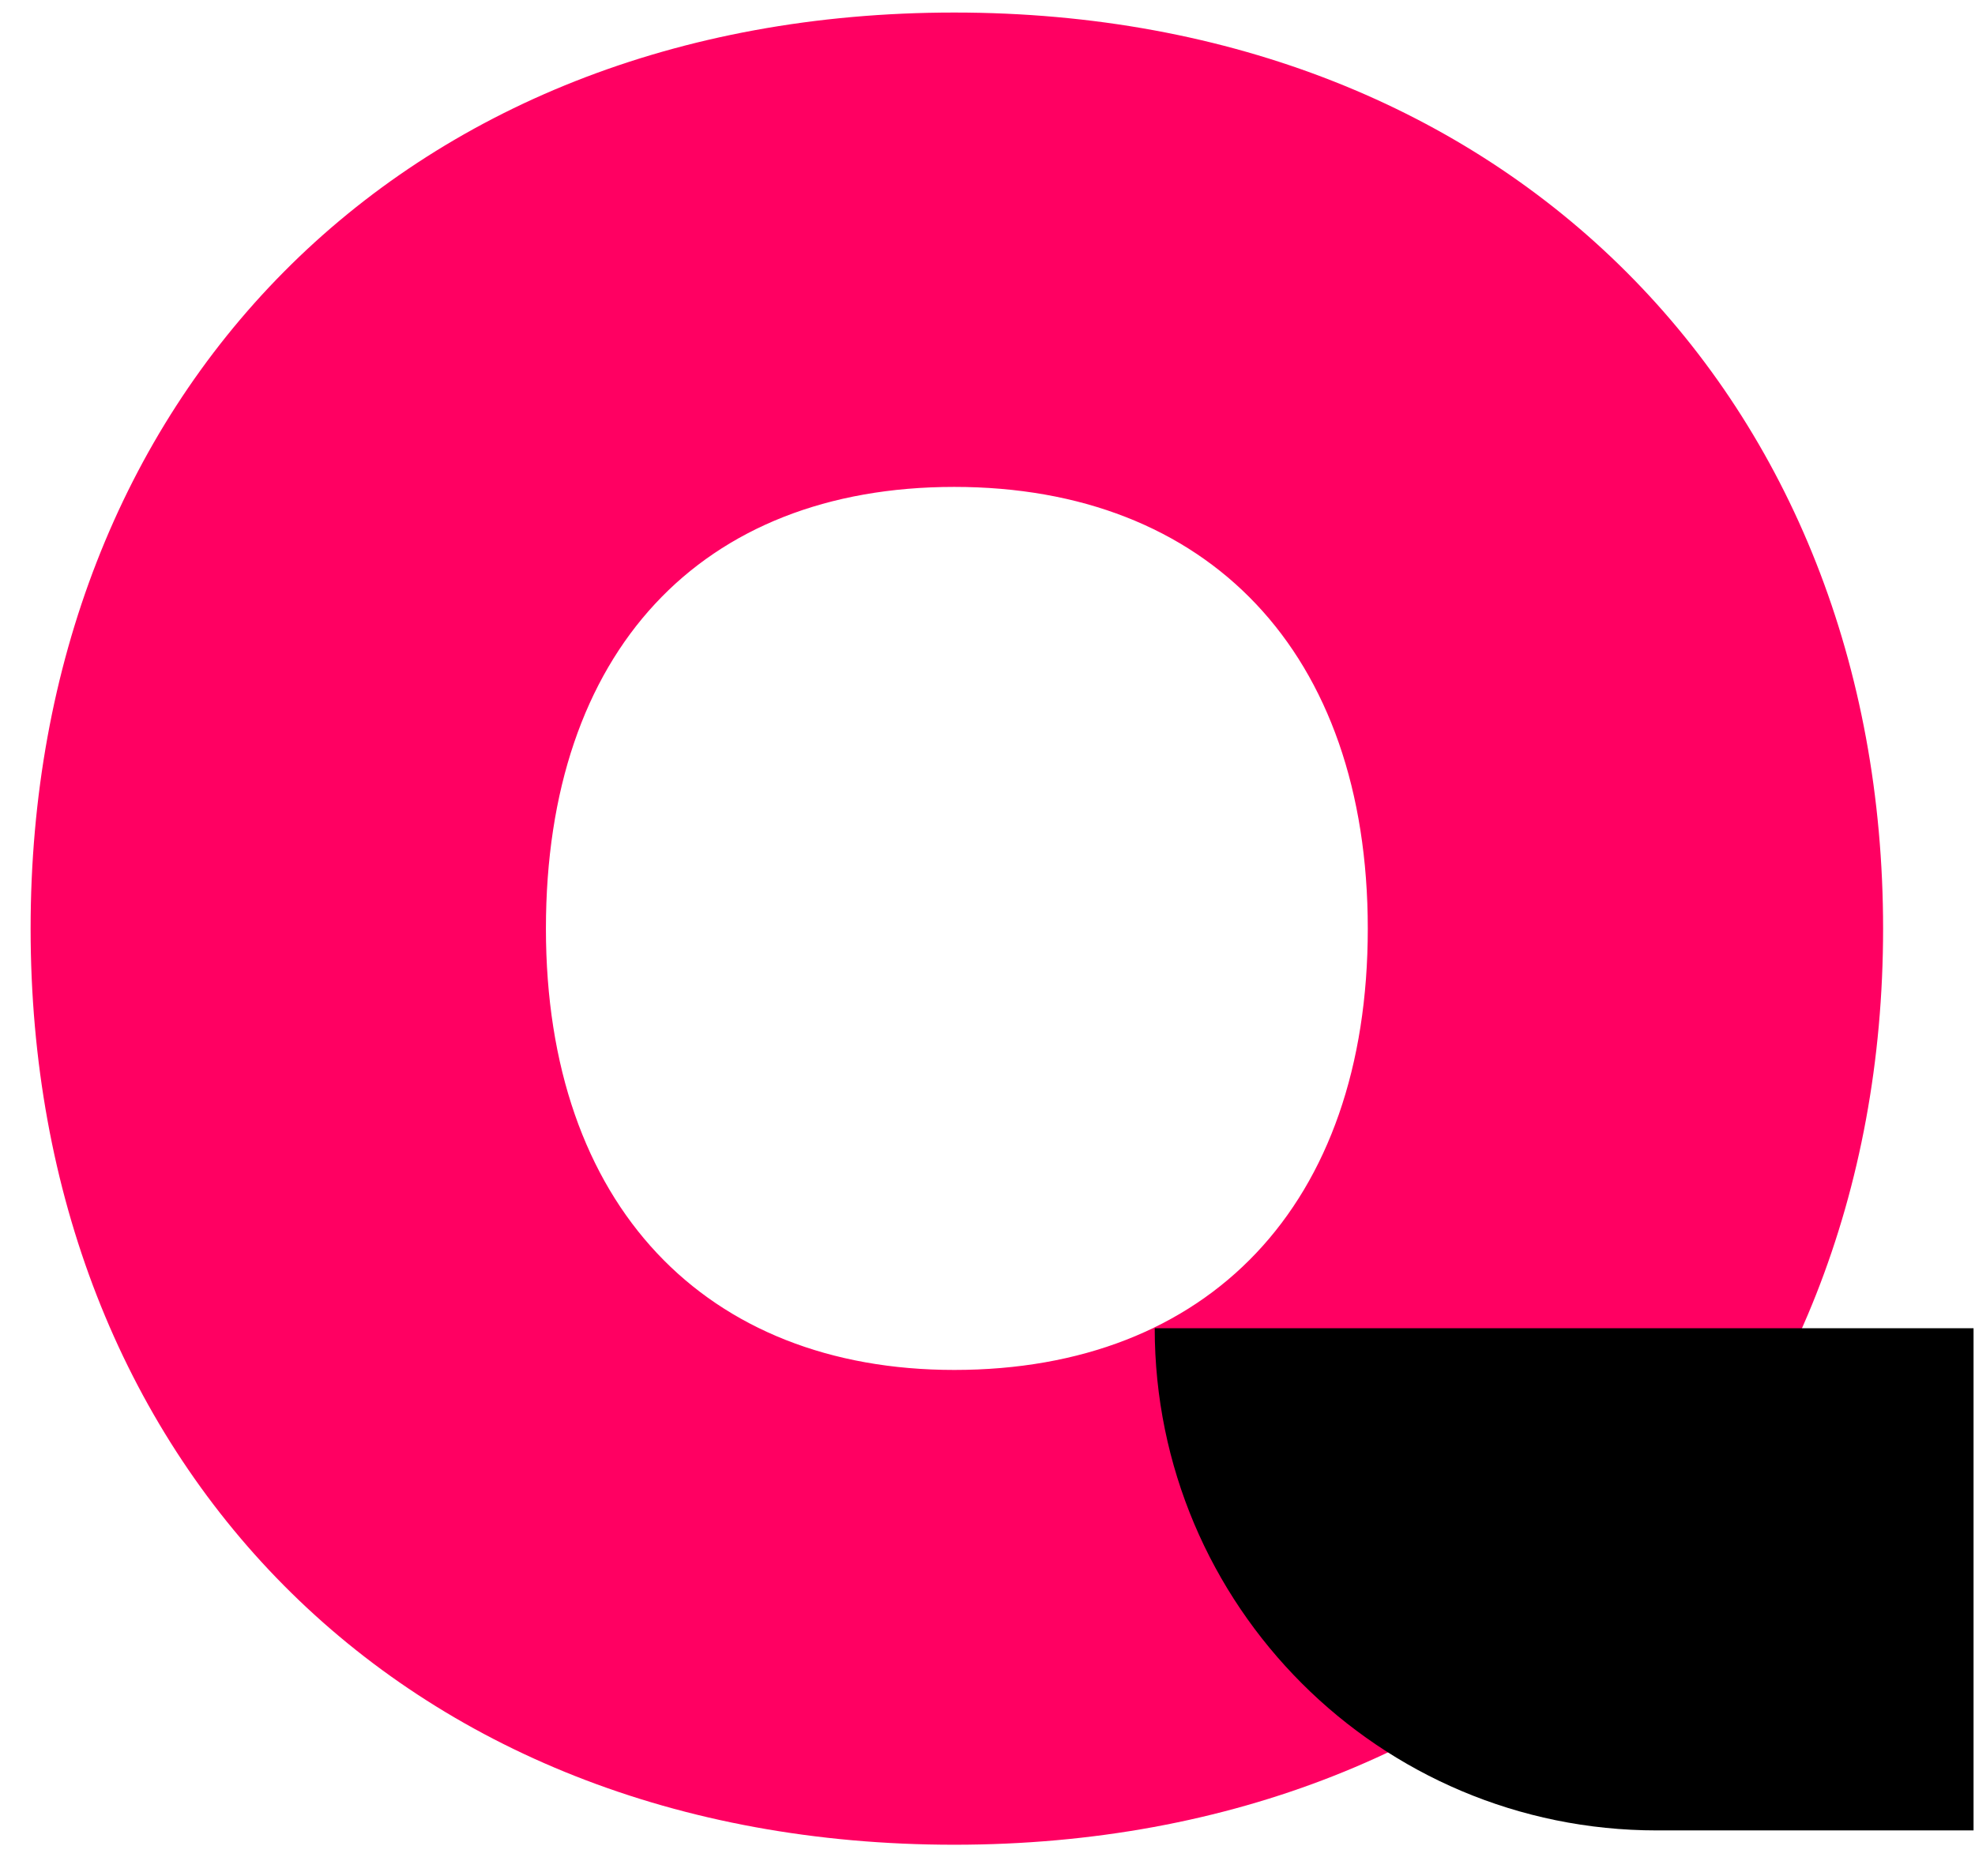
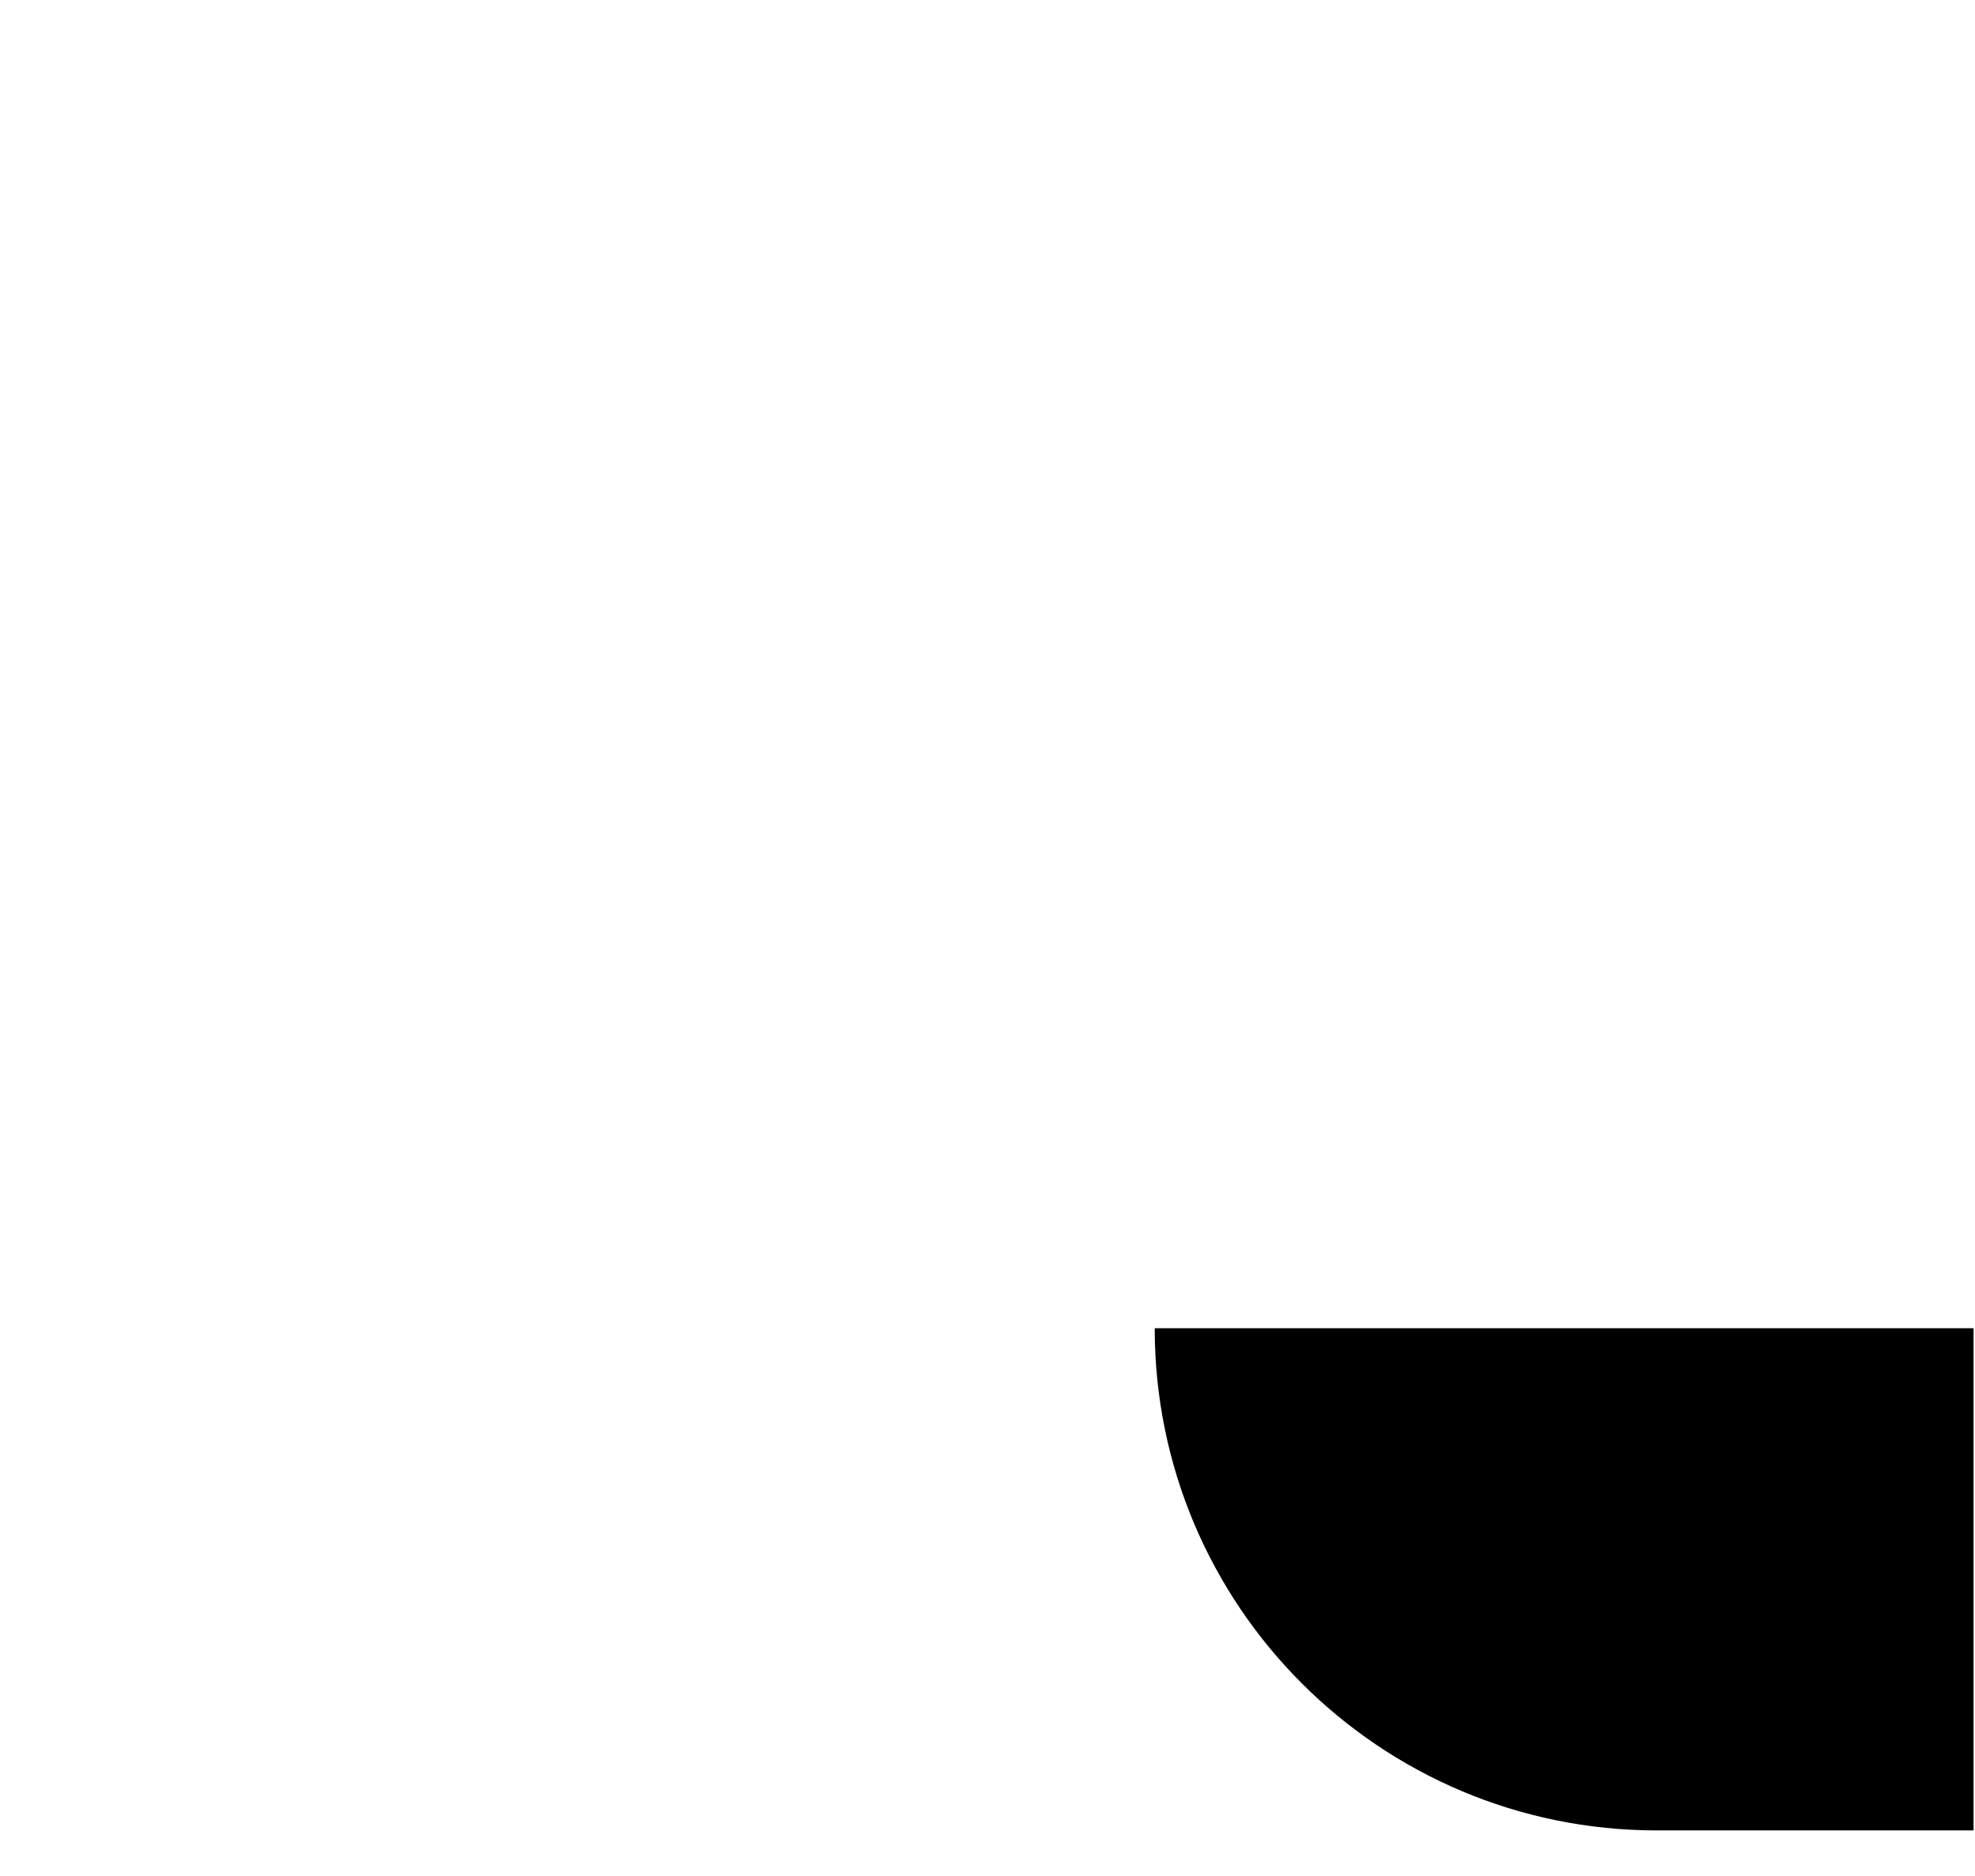
<svg xmlns="http://www.w3.org/2000/svg" width="60" height="57" viewBox="0 0 60 57" fill="none">
-   <path d="M0.93 28.216C0.93 12.099 12.107 0.381 28.99 0.381C45.873 0.381 57.208 12.178 57.208 28.216C57.208 44.253 45.873 56.05 28.99 56.05C12.107 56.05 0.93 44.333 0.93 28.216ZM28.99 41.624C36.705 41.624 41.553 36.618 41.553 28.216C41.553 19.814 36.692 14.794 28.99 14.794C21.288 14.794 16.585 19.8 16.585 28.216C16.585 36.631 21.447 41.624 28.99 41.624Z" fill="#FF0062" />
-   <path d="M59.942 55.615H50.338C41.91 55.615 35.08 48.785 35.08 40.356H59.956V55.615H59.942Z" fill="black" />
+   <path d="M59.942 55.615H50.338C41.91 55.615 35.08 48.785 35.08 40.356H59.956V55.615H59.942" fill="black" />
</svg>